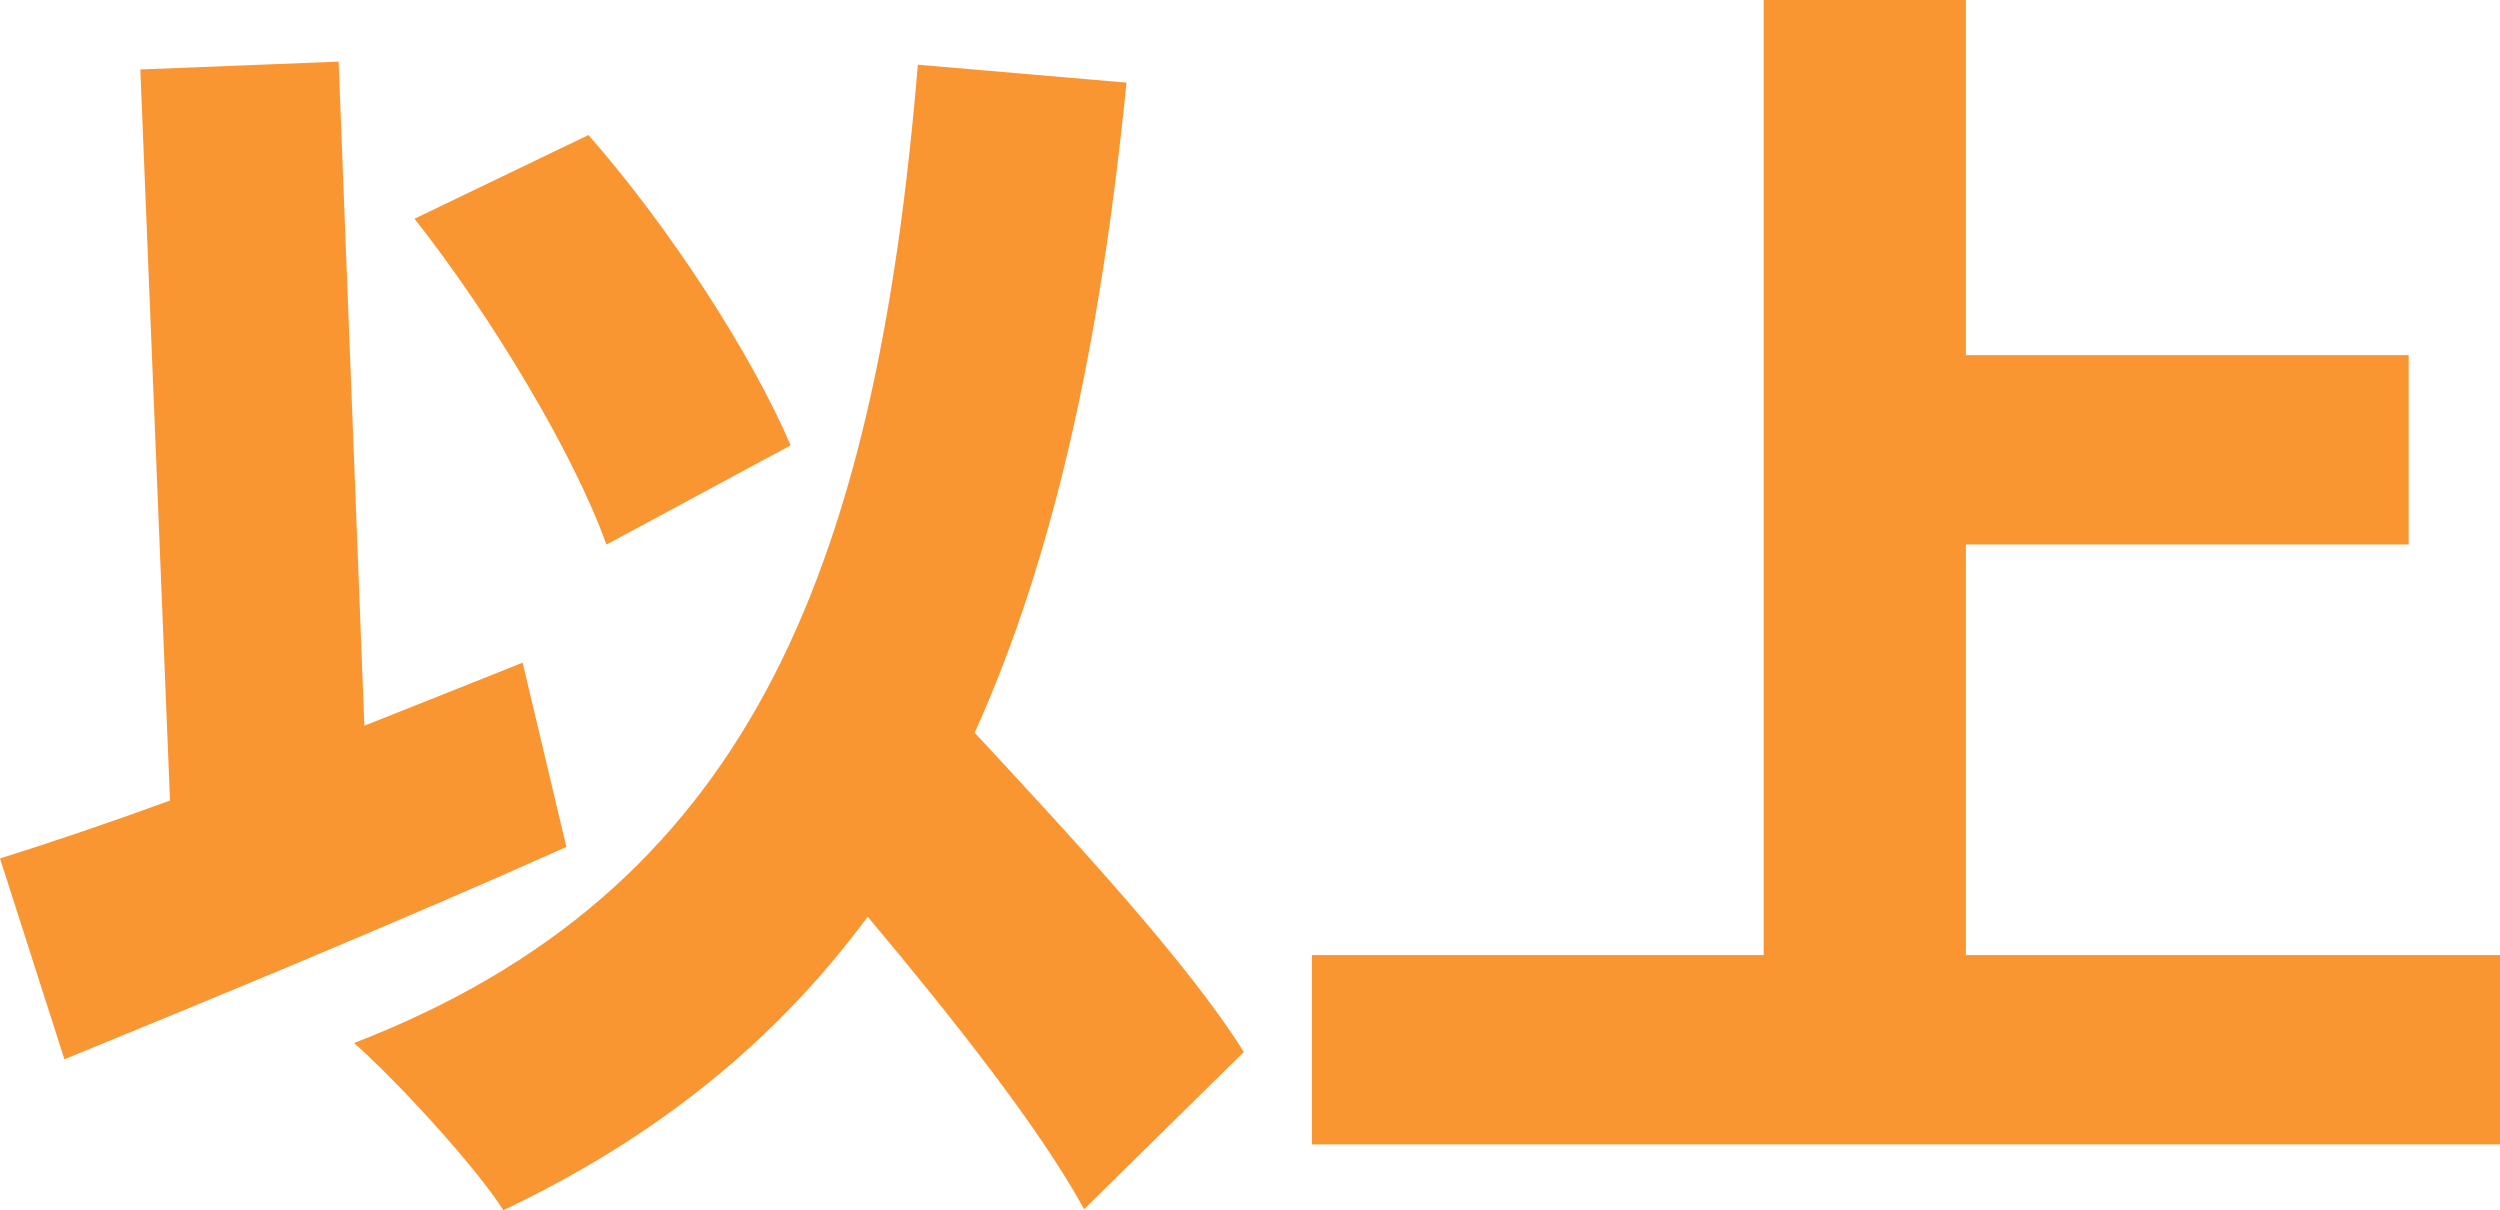
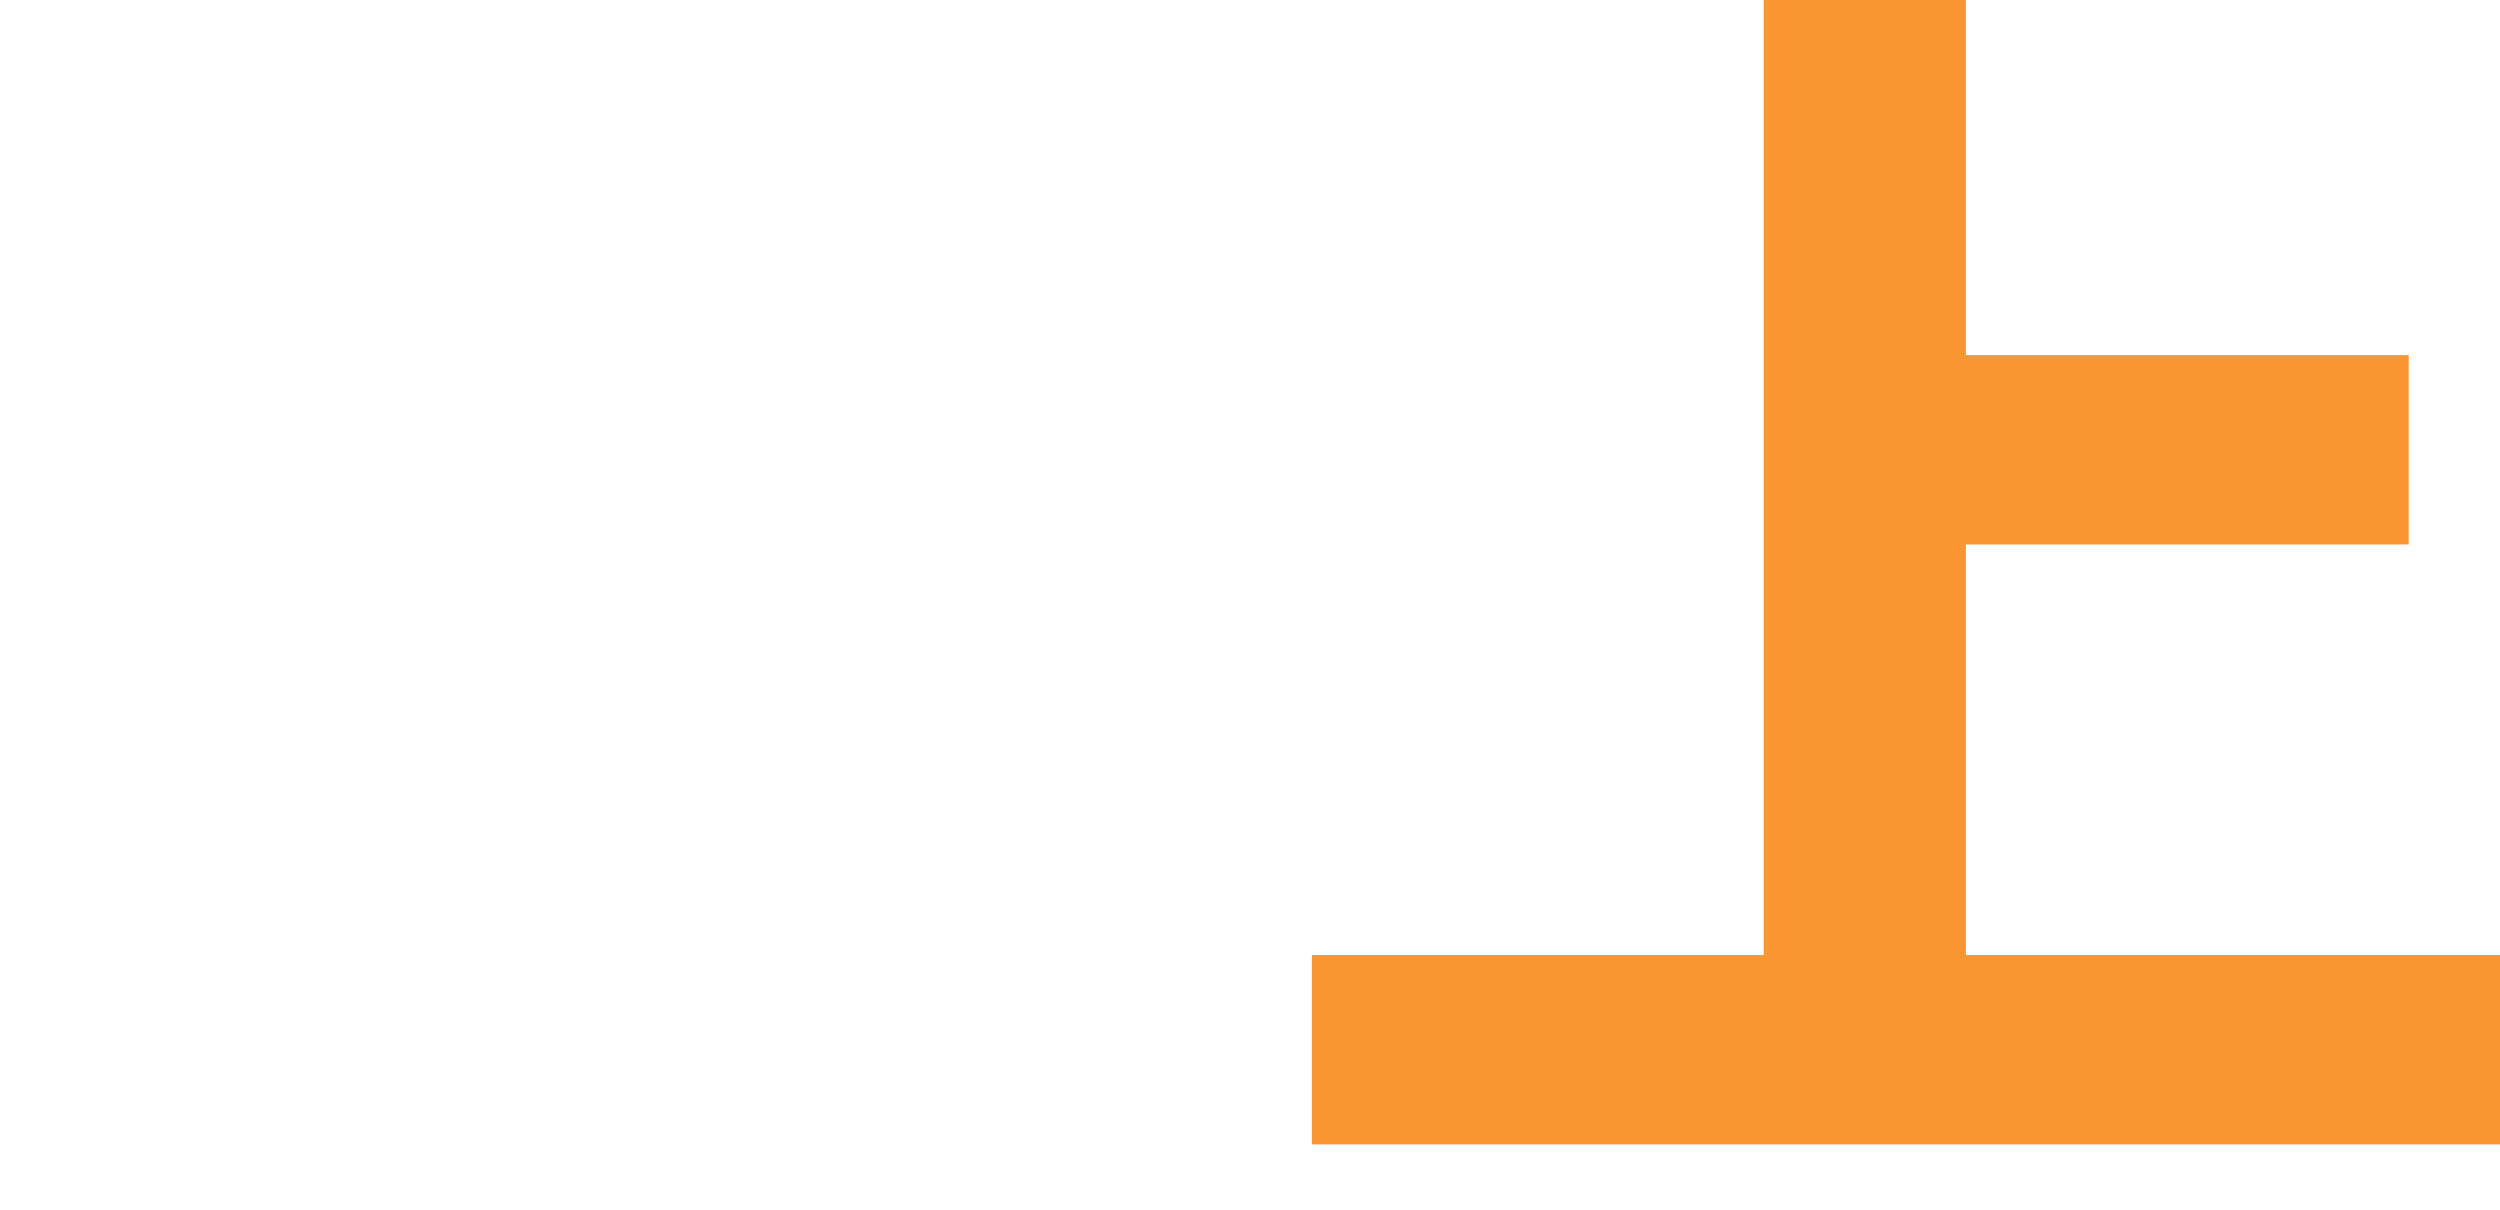
<svg xmlns="http://www.w3.org/2000/svg" id="Layer_2" viewBox="0 0 89.26 43.2">
  <defs>
    <style>
      .cls-1 {
        fill: #fa9632;
      }
    </style>
  </defs>
  <g id="_レイヤー_1" data-name="レイヤー_1">
    <g>
-       <path class="cls-1" d="M20.22,30.24c-5.97,2.67-12.64,5.42-17.92,7.58l-2.3-7.17c1.75-.55,3.81-1.24,6.07-2.07L5.01,2.48l7.08-.28.92,23.71c1.88-.74,3.81-1.52,5.65-2.25l1.56,6.57ZM38.7,43.16c-1.56-2.85-4.64-6.76-7.72-10.43-3.26,4.41-7.49,7.86-13.01,10.48-.92-1.47-3.72-4.55-5.33-5.97,13.93-5.38,18.61-16.55,20.13-34.93l7.45.64c-.92,9.24-2.57,16.91-5.42,23.21,3.58,3.86,7.63,8.23,9.61,11.4l-5.7,5.61ZM21.65,19.44c-1.15-3.22-4.09-8.13-6.85-11.63l6.21-2.99c2.94,3.35,5.84,7.86,7.22,11.08l-6.57,3.54Z" />
      <path class="cls-1" d="M89.26,34.1v6.76h-42.42v-6.76h16.13V0h7.22v12.68h15.81v6.76h-15.81v14.66h19.07Z" />
    </g>
  </g>
</svg>